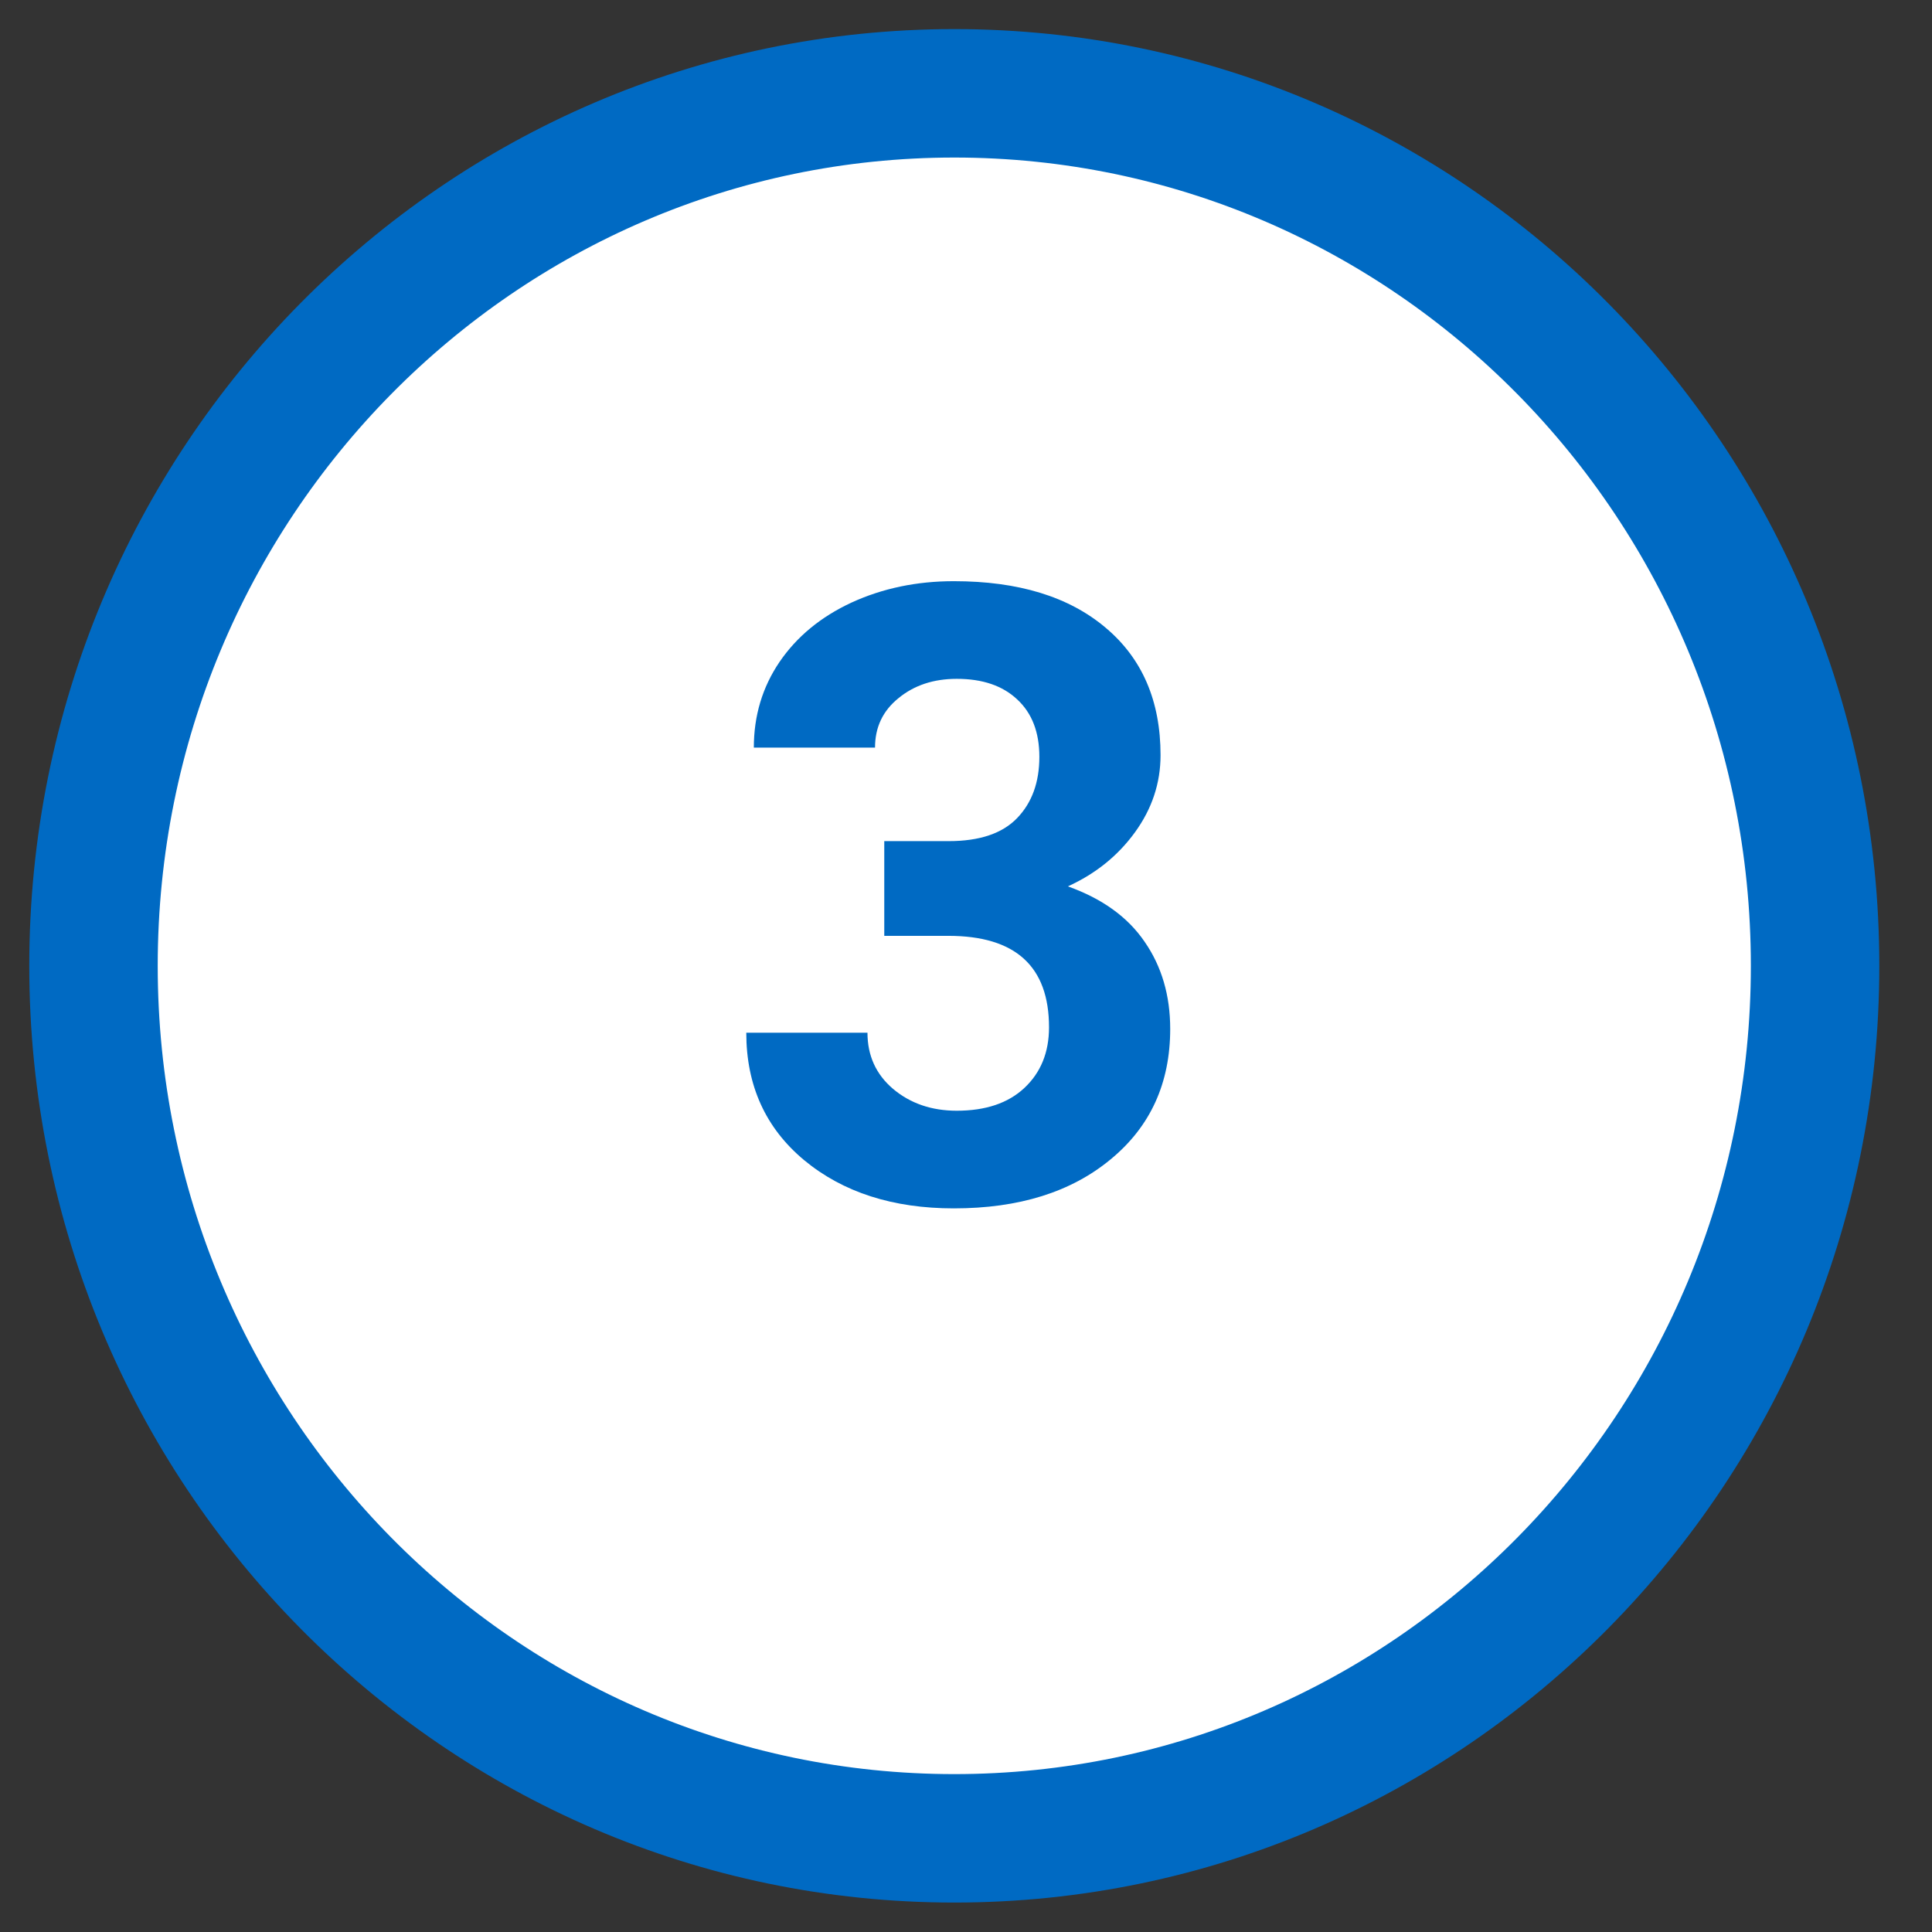
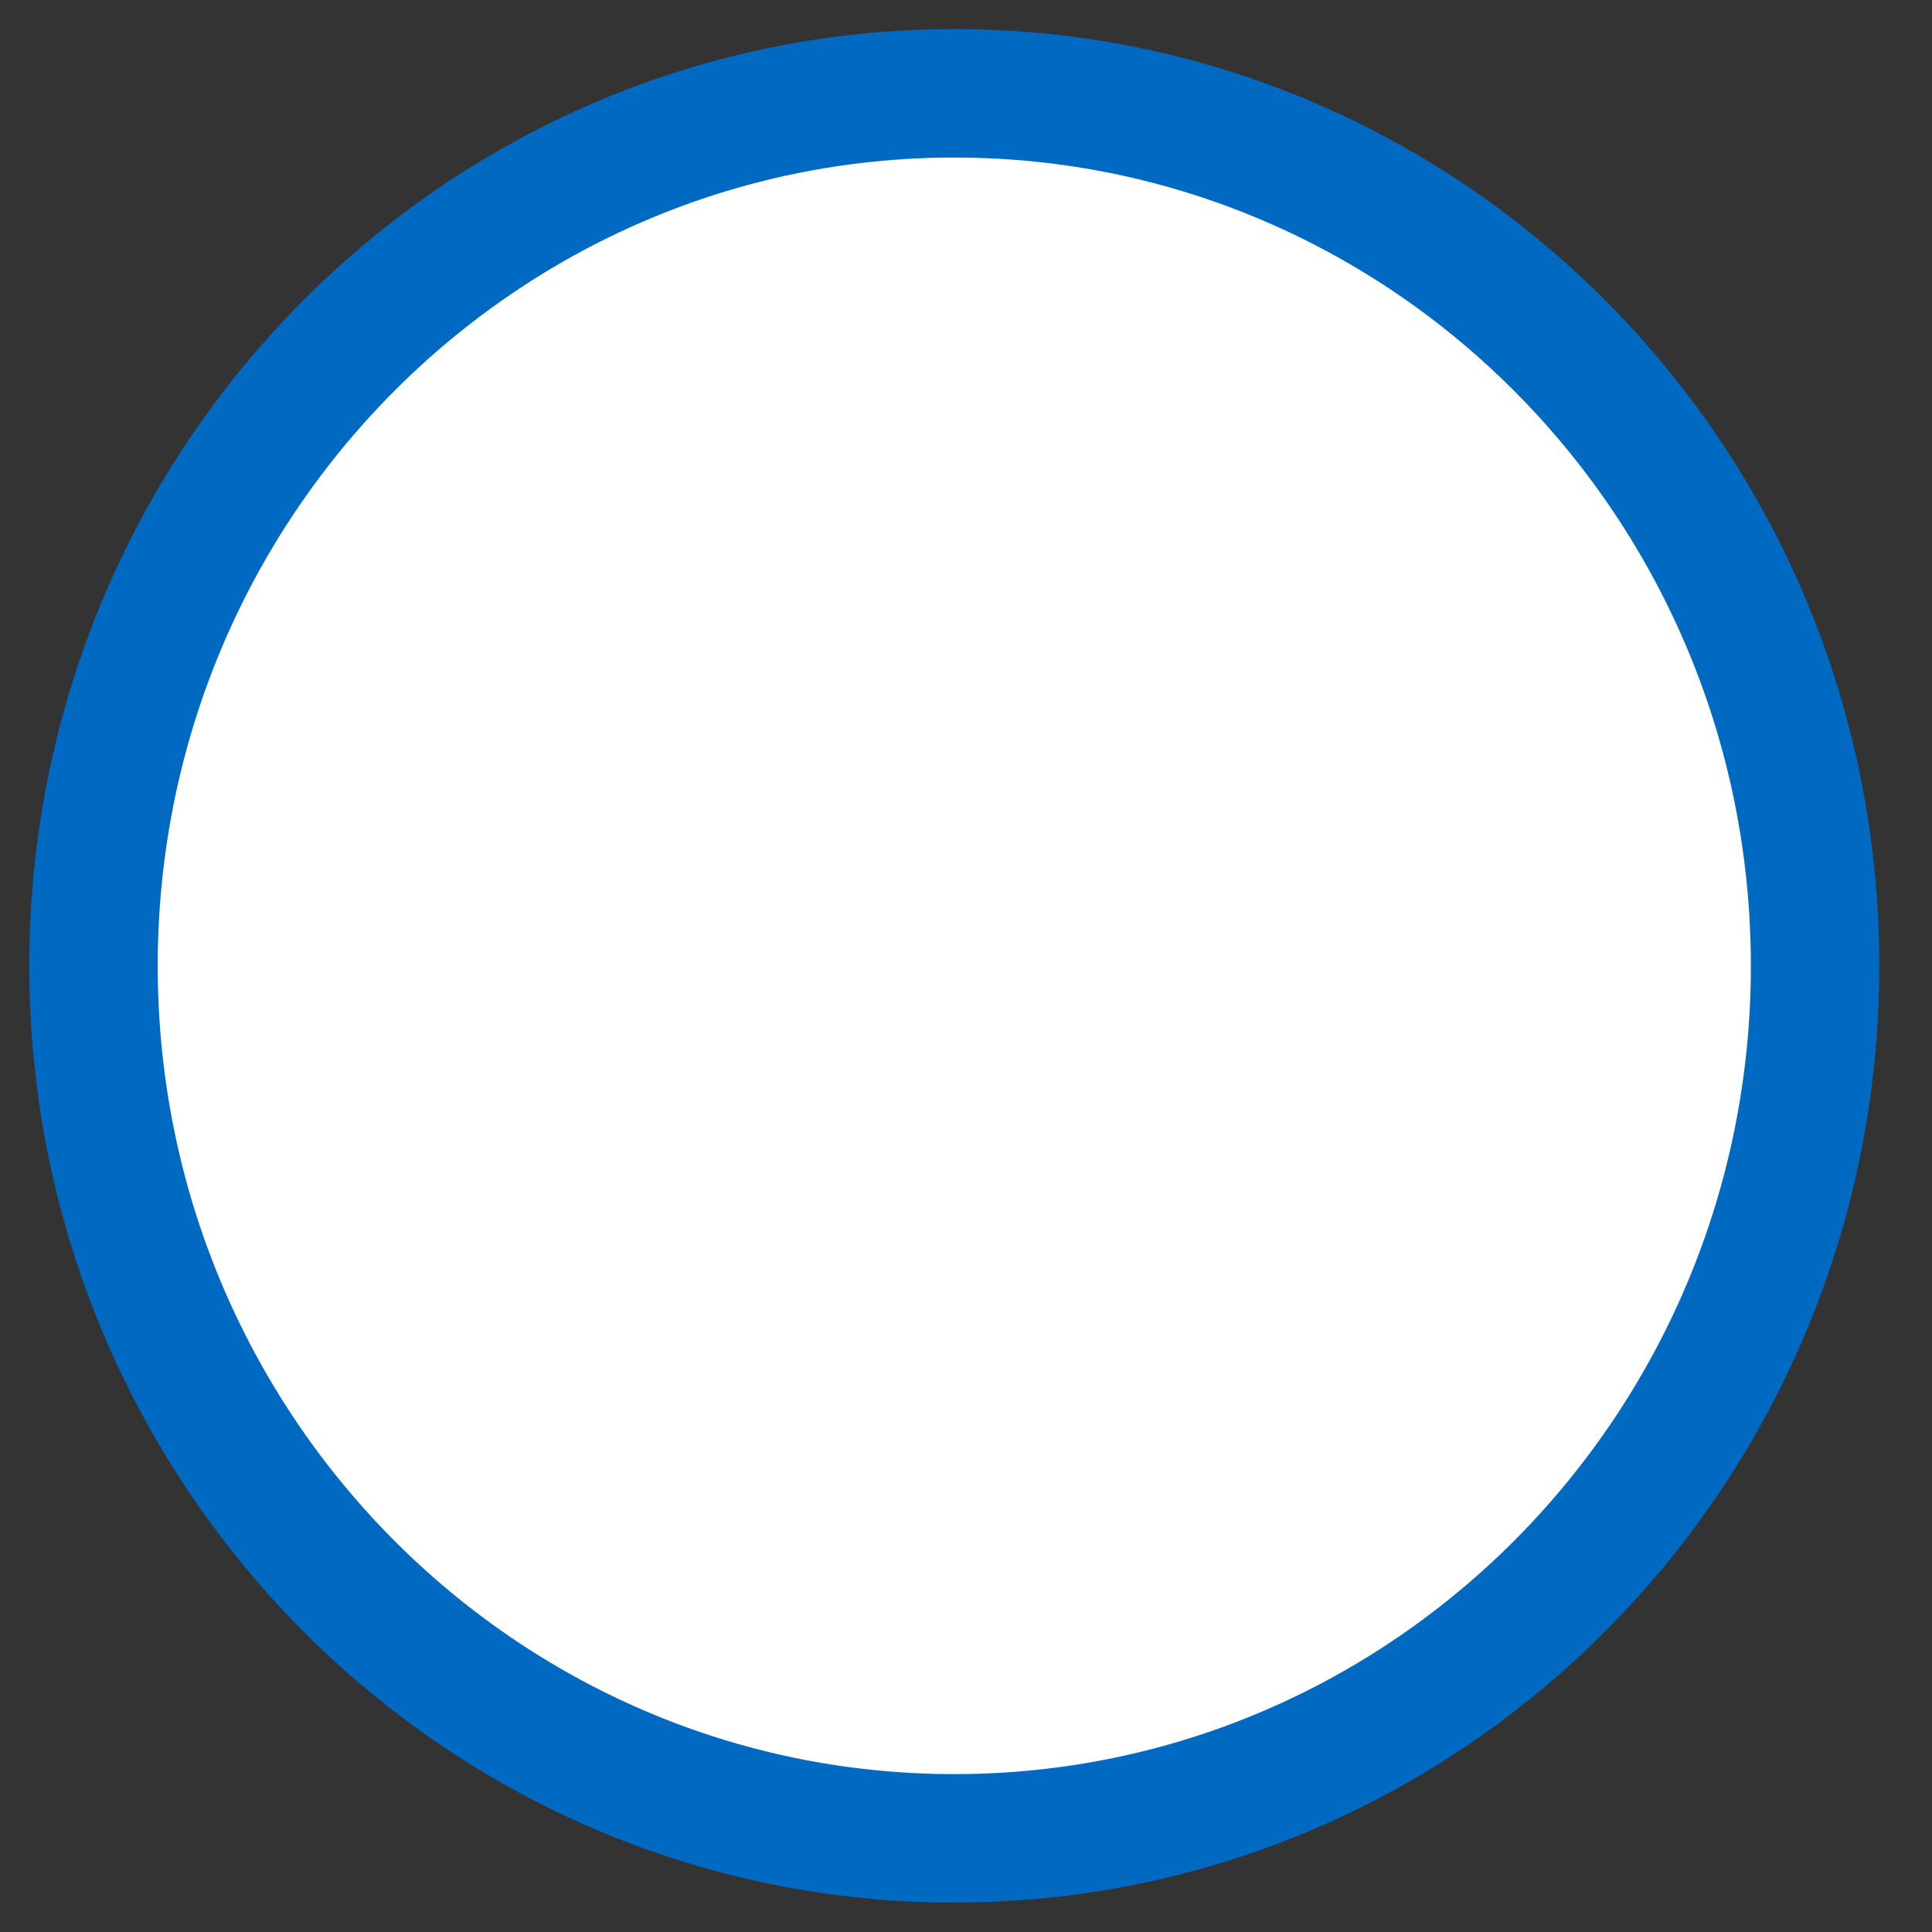
<svg xmlns="http://www.w3.org/2000/svg" width="33" height="33" viewBox="0 0 33 33" fill="none">
  <rect x="0" y="0" width="33" height="33" fill="#333333" stroke="none" />
  <path d="M31.003 16.497C31.003 24.741 24.407 31.4 16.3 31.4C8.193 31.4 1.597 24.741 1.597 16.497C1.597 8.253 8.193 1.594 16.3 1.594C24.407 1.594 31.003 8.253 31.003 16.497Z" fill="white" stroke="#006AC3" stroke-width="2.194" />
-   <path d="M15.104 14.367H16.206C16.732 14.367 17.121 14.236 17.374 13.973C17.627 13.71 17.753 13.362 17.753 12.927C17.753 12.507 17.627 12.18 17.374 11.946C17.125 11.712 16.782 11.595 16.342 11.595C15.946 11.595 15.614 11.705 15.347 11.925C15.08 12.14 14.946 12.421 14.946 12.77H12.876C12.876 12.226 13.022 11.739 13.313 11.309C13.609 10.874 14.02 10.536 14.545 10.292C15.075 10.049 15.657 9.927 16.292 9.927C17.395 9.927 18.259 10.192 18.885 10.722C19.51 11.247 19.823 11.973 19.823 12.899C19.823 13.376 19.677 13.815 19.386 14.216C19.095 14.617 18.713 14.925 18.24 15.14C18.828 15.35 19.264 15.665 19.551 16.086C19.842 16.506 19.988 17.002 19.988 17.575C19.988 18.501 19.649 19.244 18.971 19.802C18.297 20.361 17.405 20.64 16.292 20.64C15.252 20.64 14.399 20.366 13.736 19.817C13.077 19.268 12.747 18.542 12.747 17.64H14.817C14.817 18.031 14.963 18.351 15.254 18.599C15.55 18.848 15.913 18.972 16.342 18.972C16.834 18.972 17.218 18.843 17.495 18.585C17.777 18.322 17.918 17.976 17.918 17.547C17.918 16.506 17.345 15.985 16.199 15.985H15.104V14.367Z" fill="#006AC3" />
</svg>